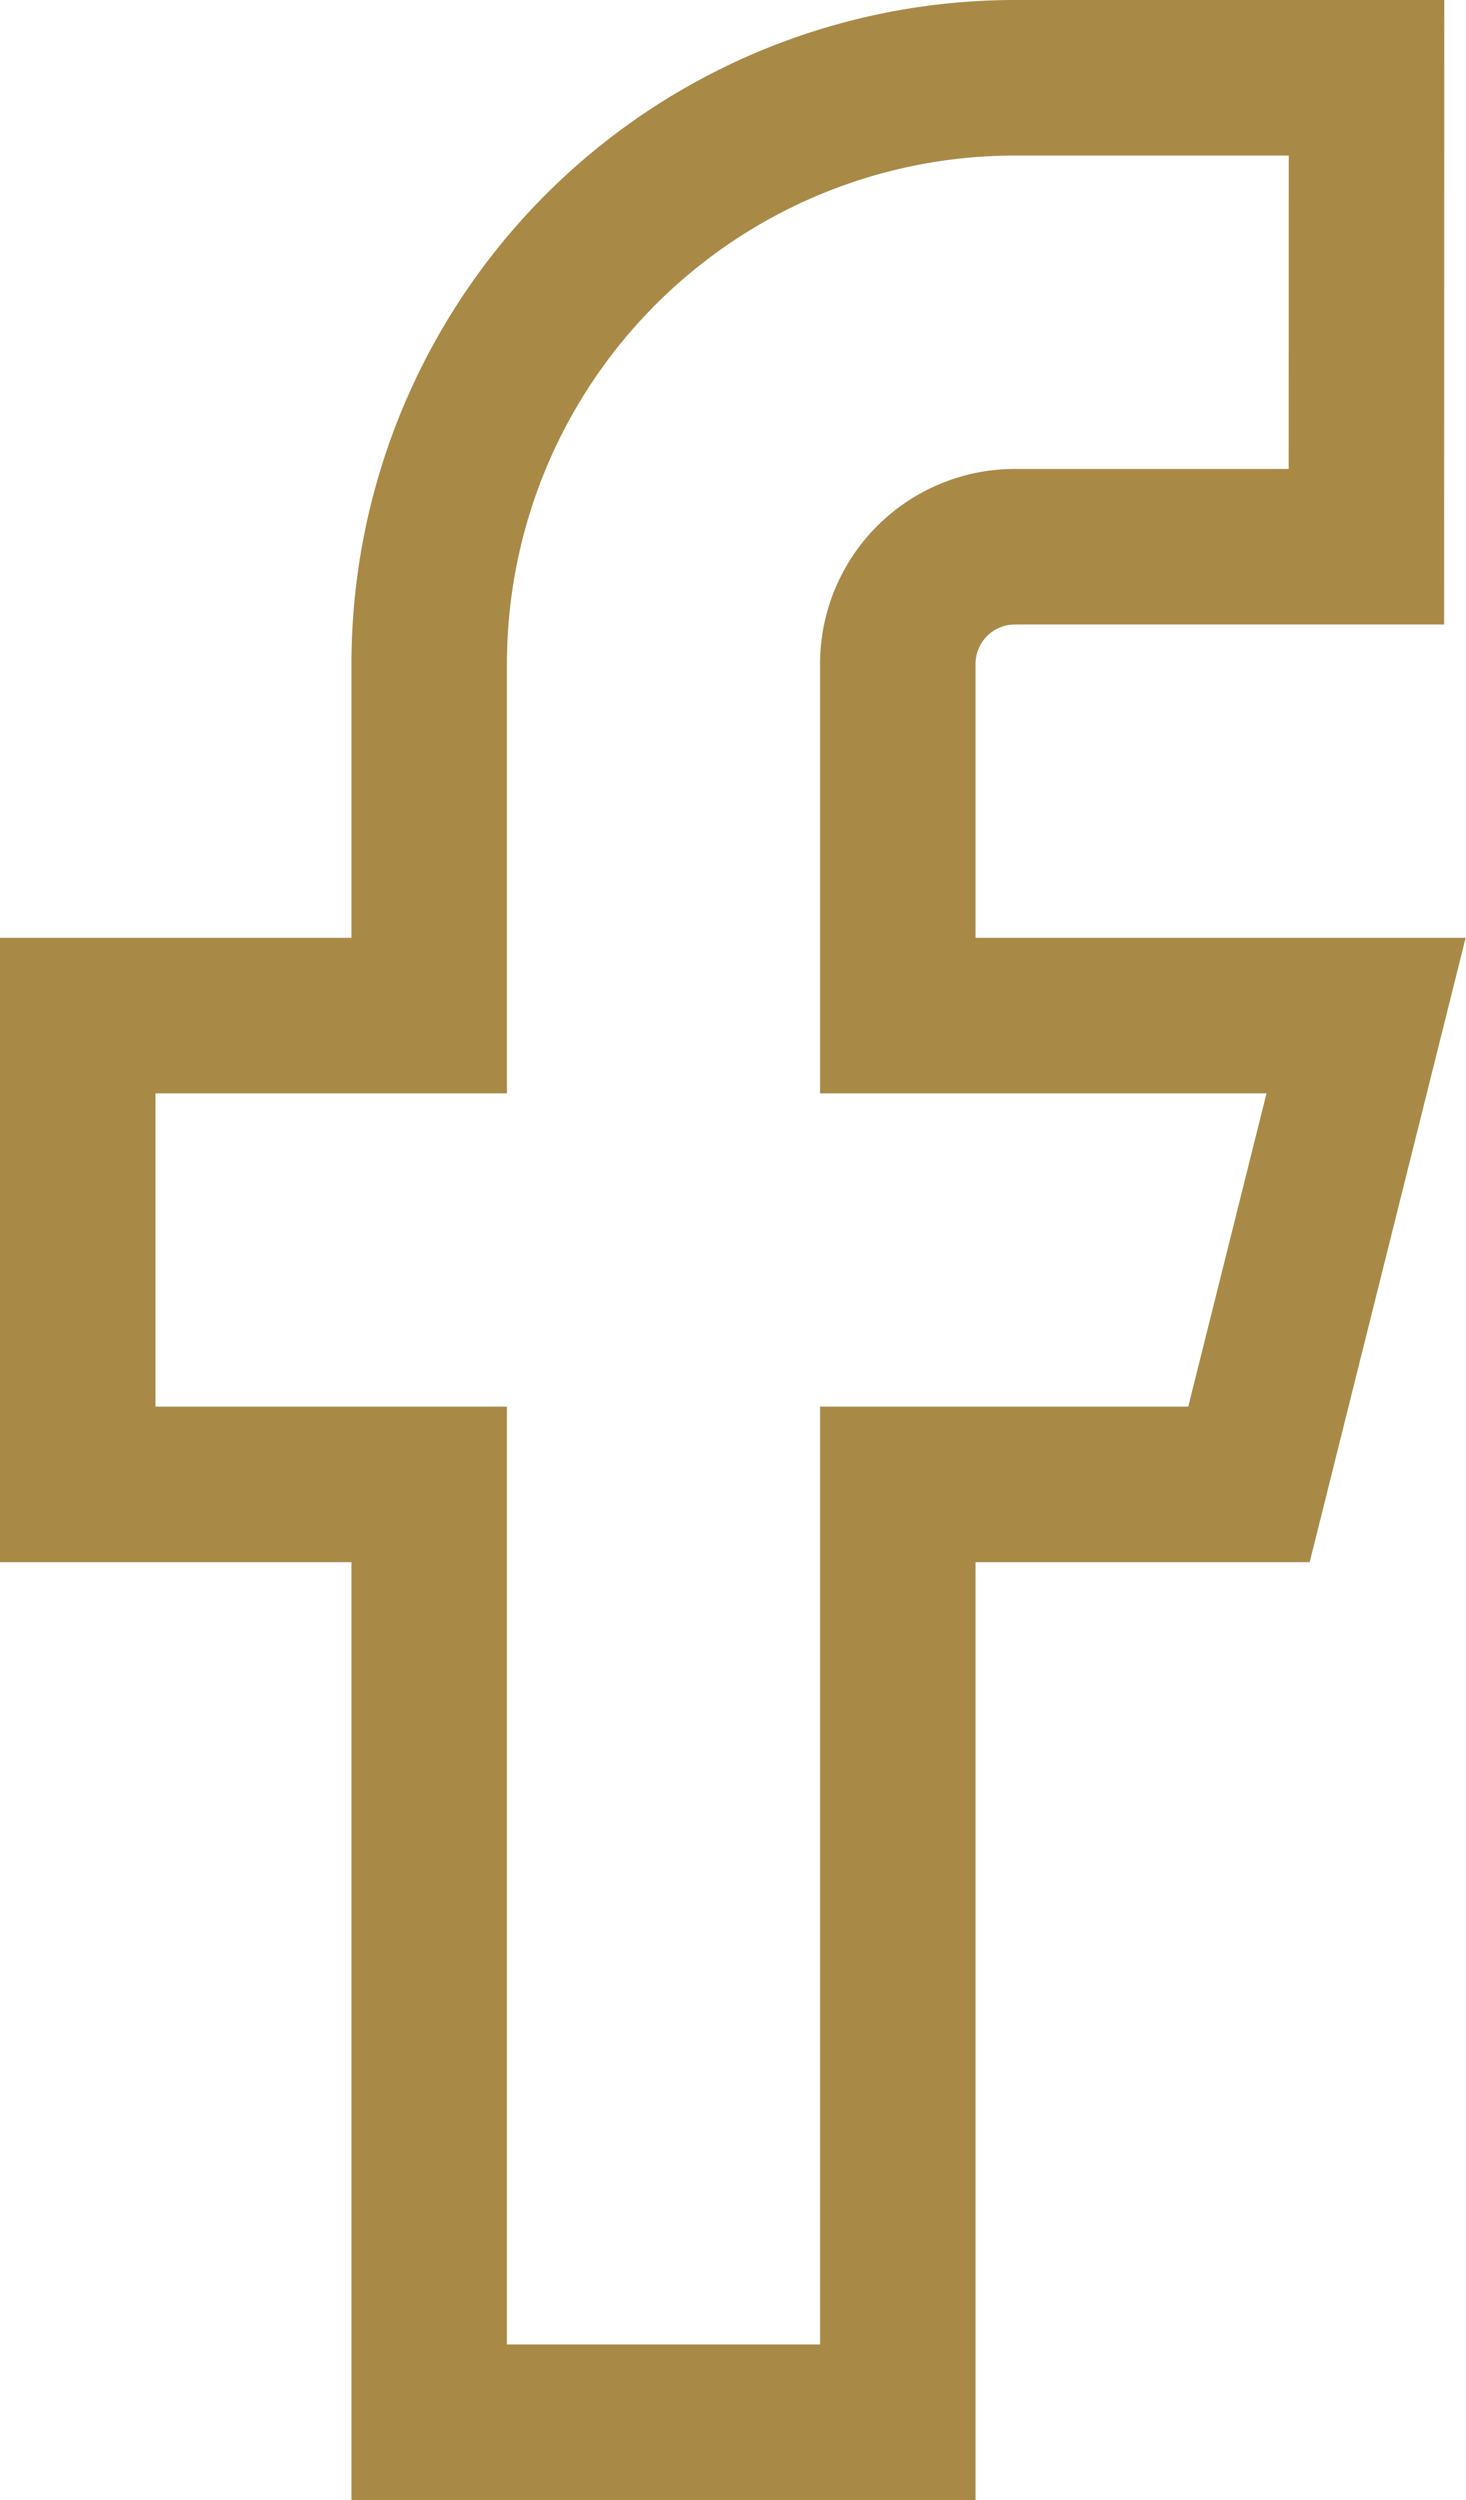
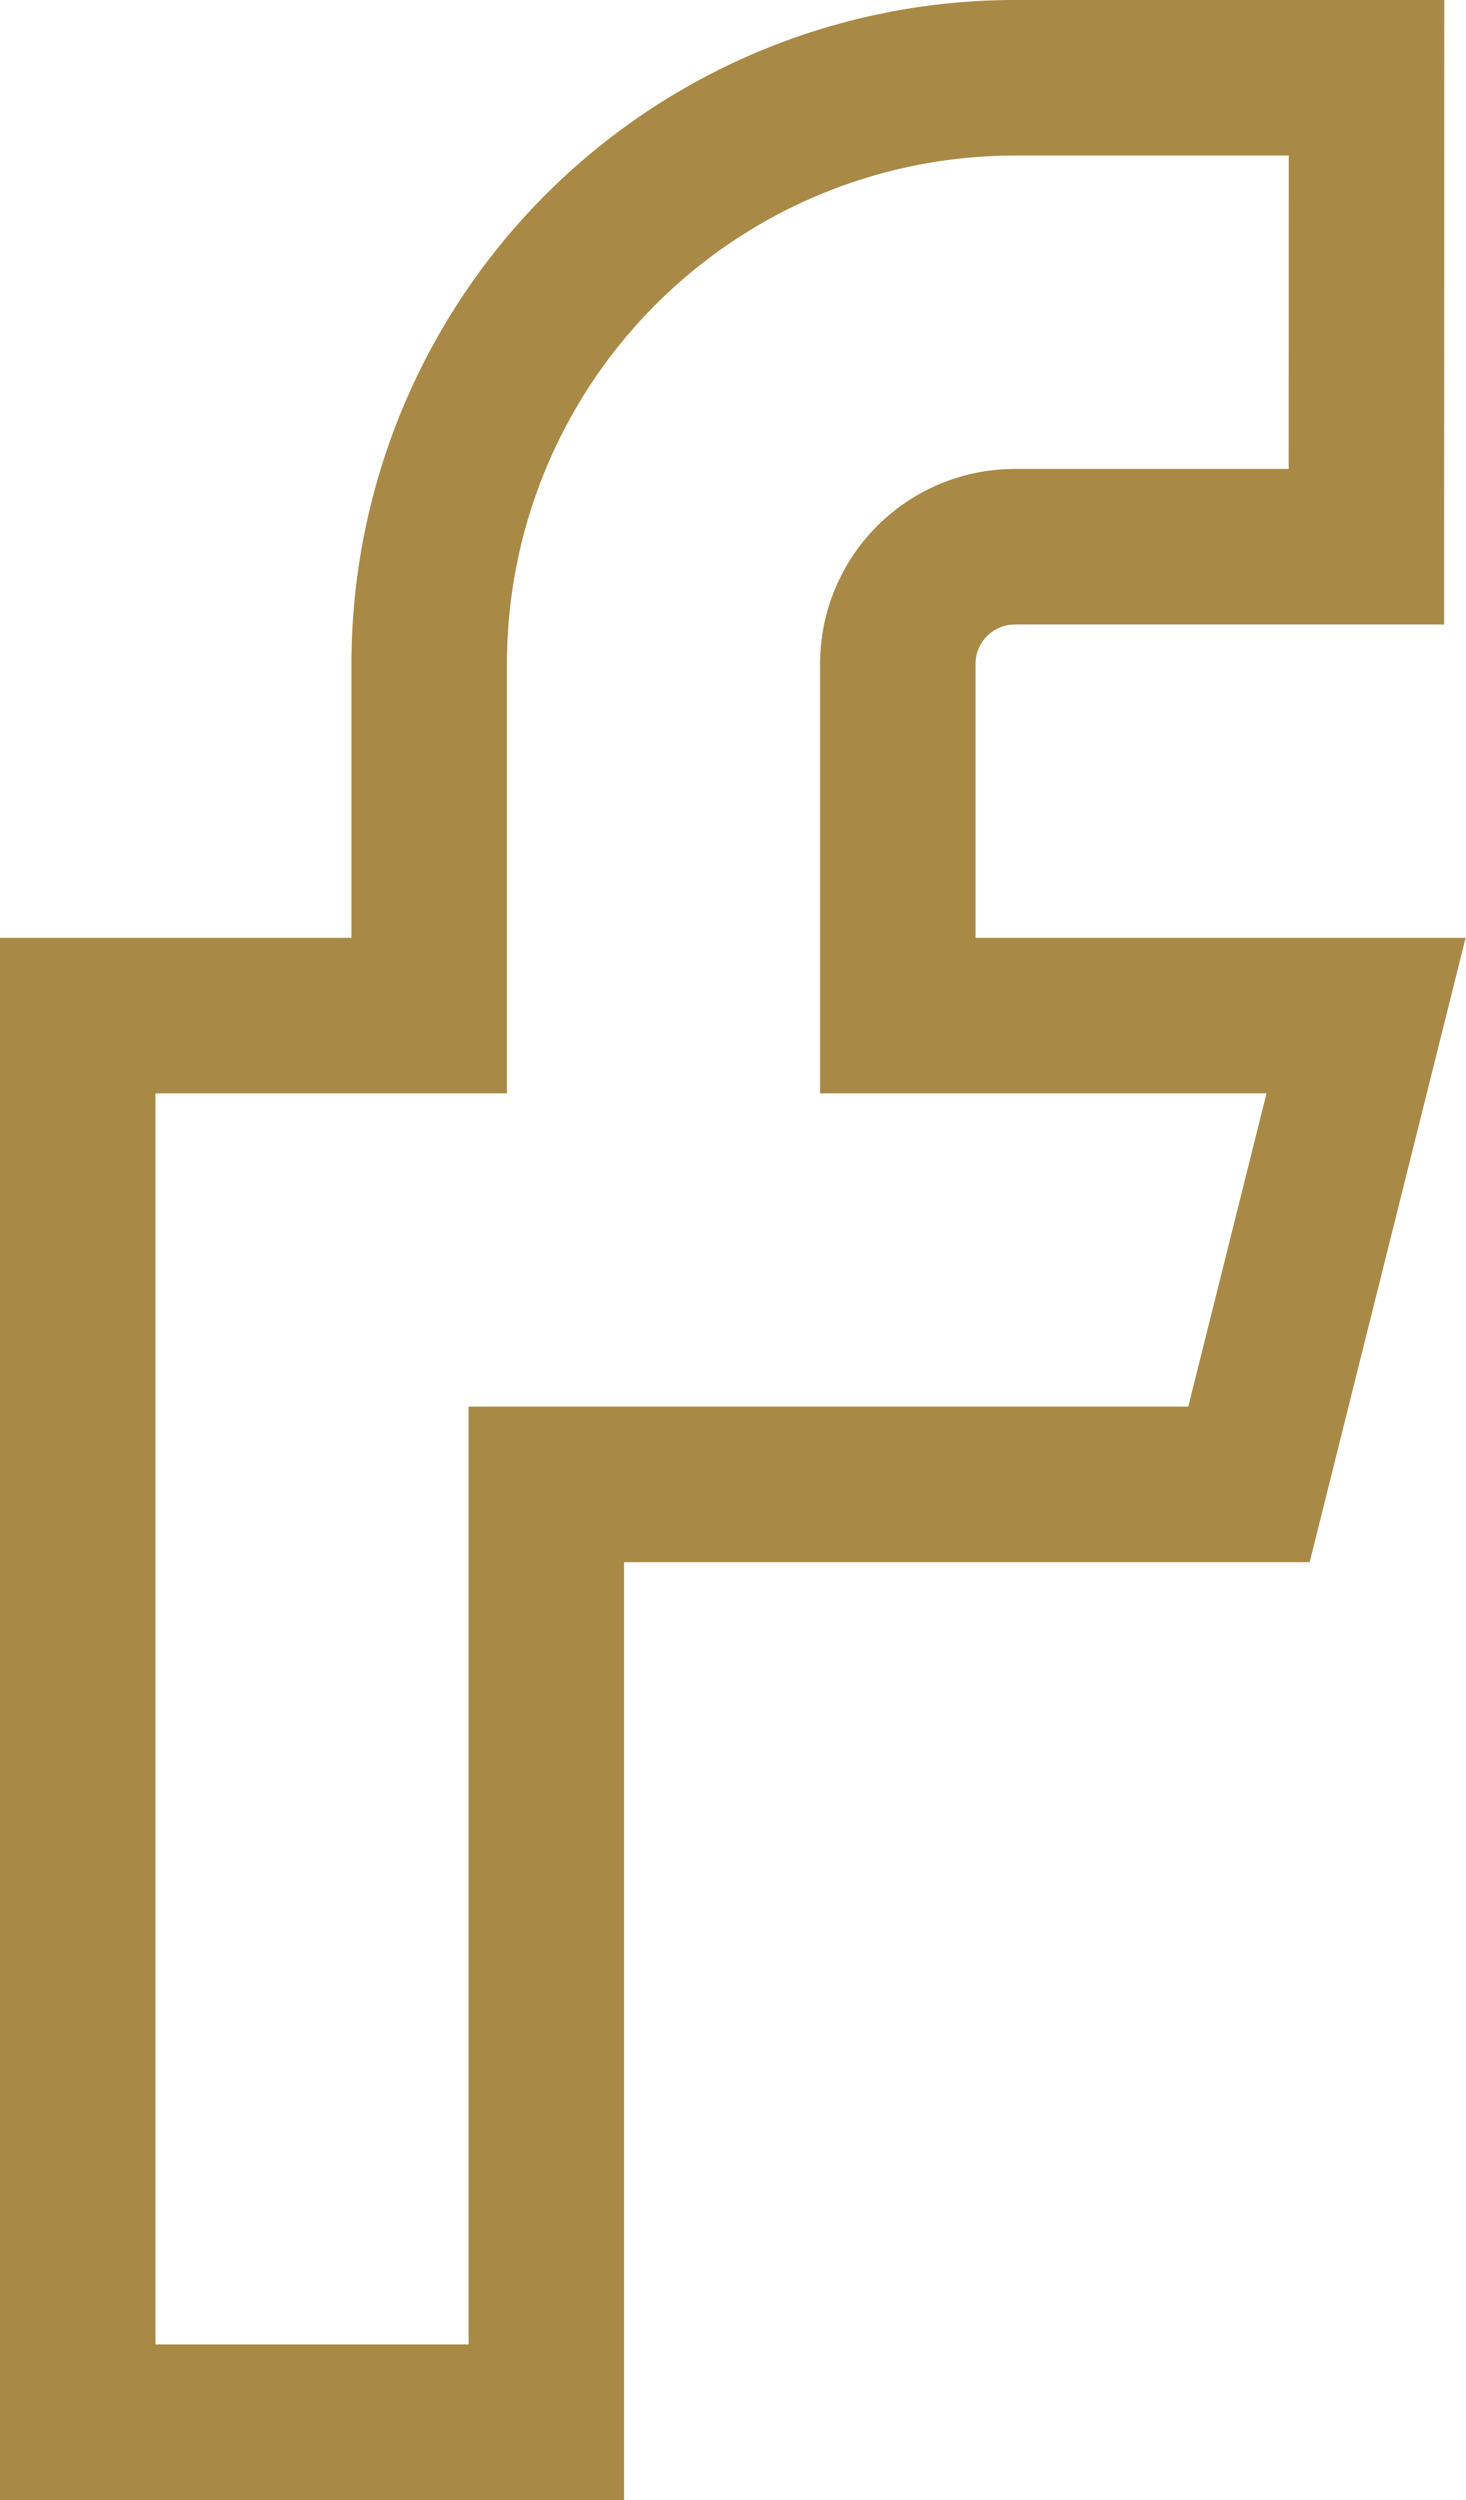
<svg xmlns="http://www.w3.org/2000/svg" width="14.144" height="24.107" viewBox="0 0 14.144 24.107">
-   <path fill="none" stroke="#a98946" stroke-width="1.5px" d="M22.934 3h-3.391a5.652 5.652 0 0 0-5.652 5.652v3.391H10.5v4.521h3.391v9.043h4.521v-9.043H21.8l1.13-4.521h-4.518V8.652a1.13 1.13 0 0 1 1.13-1.13h3.391z" transform="translate(-9.75 -2.25)" />
+   <path fill="none" stroke="#a98946" stroke-width="1.5px" d="M22.934 3h-3.391a5.652 5.652 0 0 0-5.652 5.652v3.391H10.5v4.521v9.043h4.521v-9.043H21.8l1.13-4.521h-4.518V8.652a1.13 1.13 0 0 1 1.13-1.13h3.391z" transform="translate(-9.75 -2.25)" />
</svg>